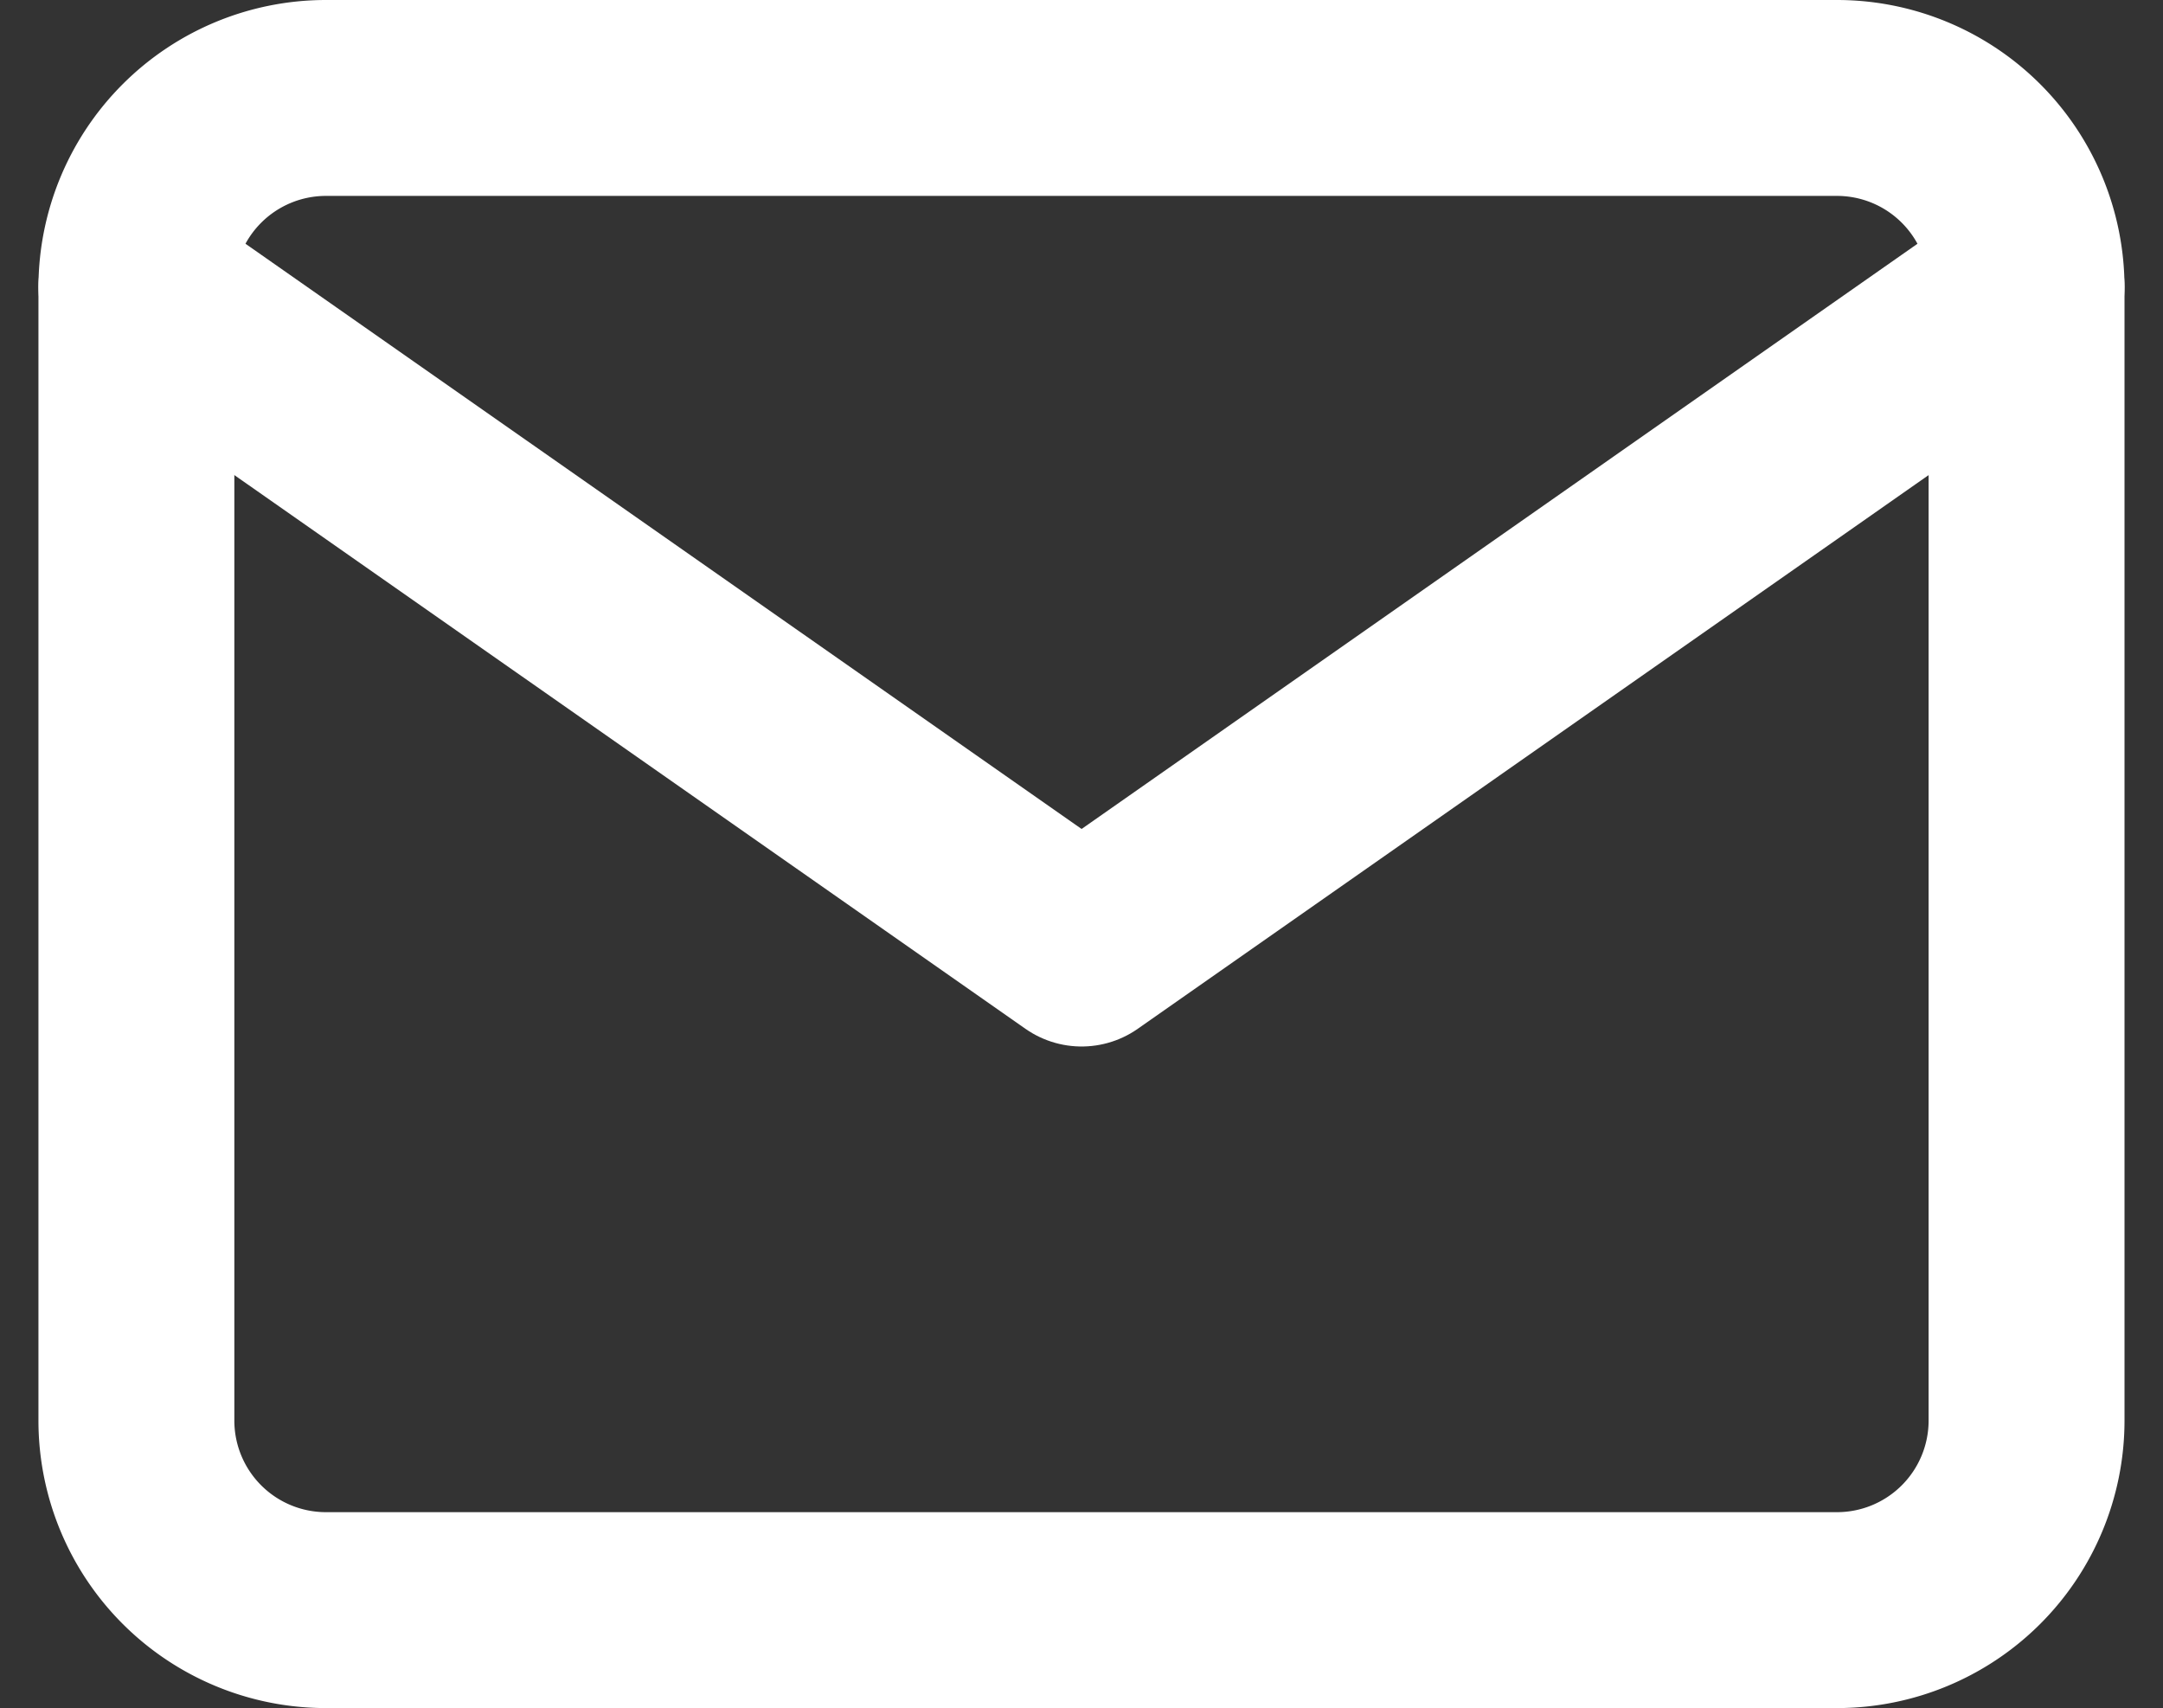
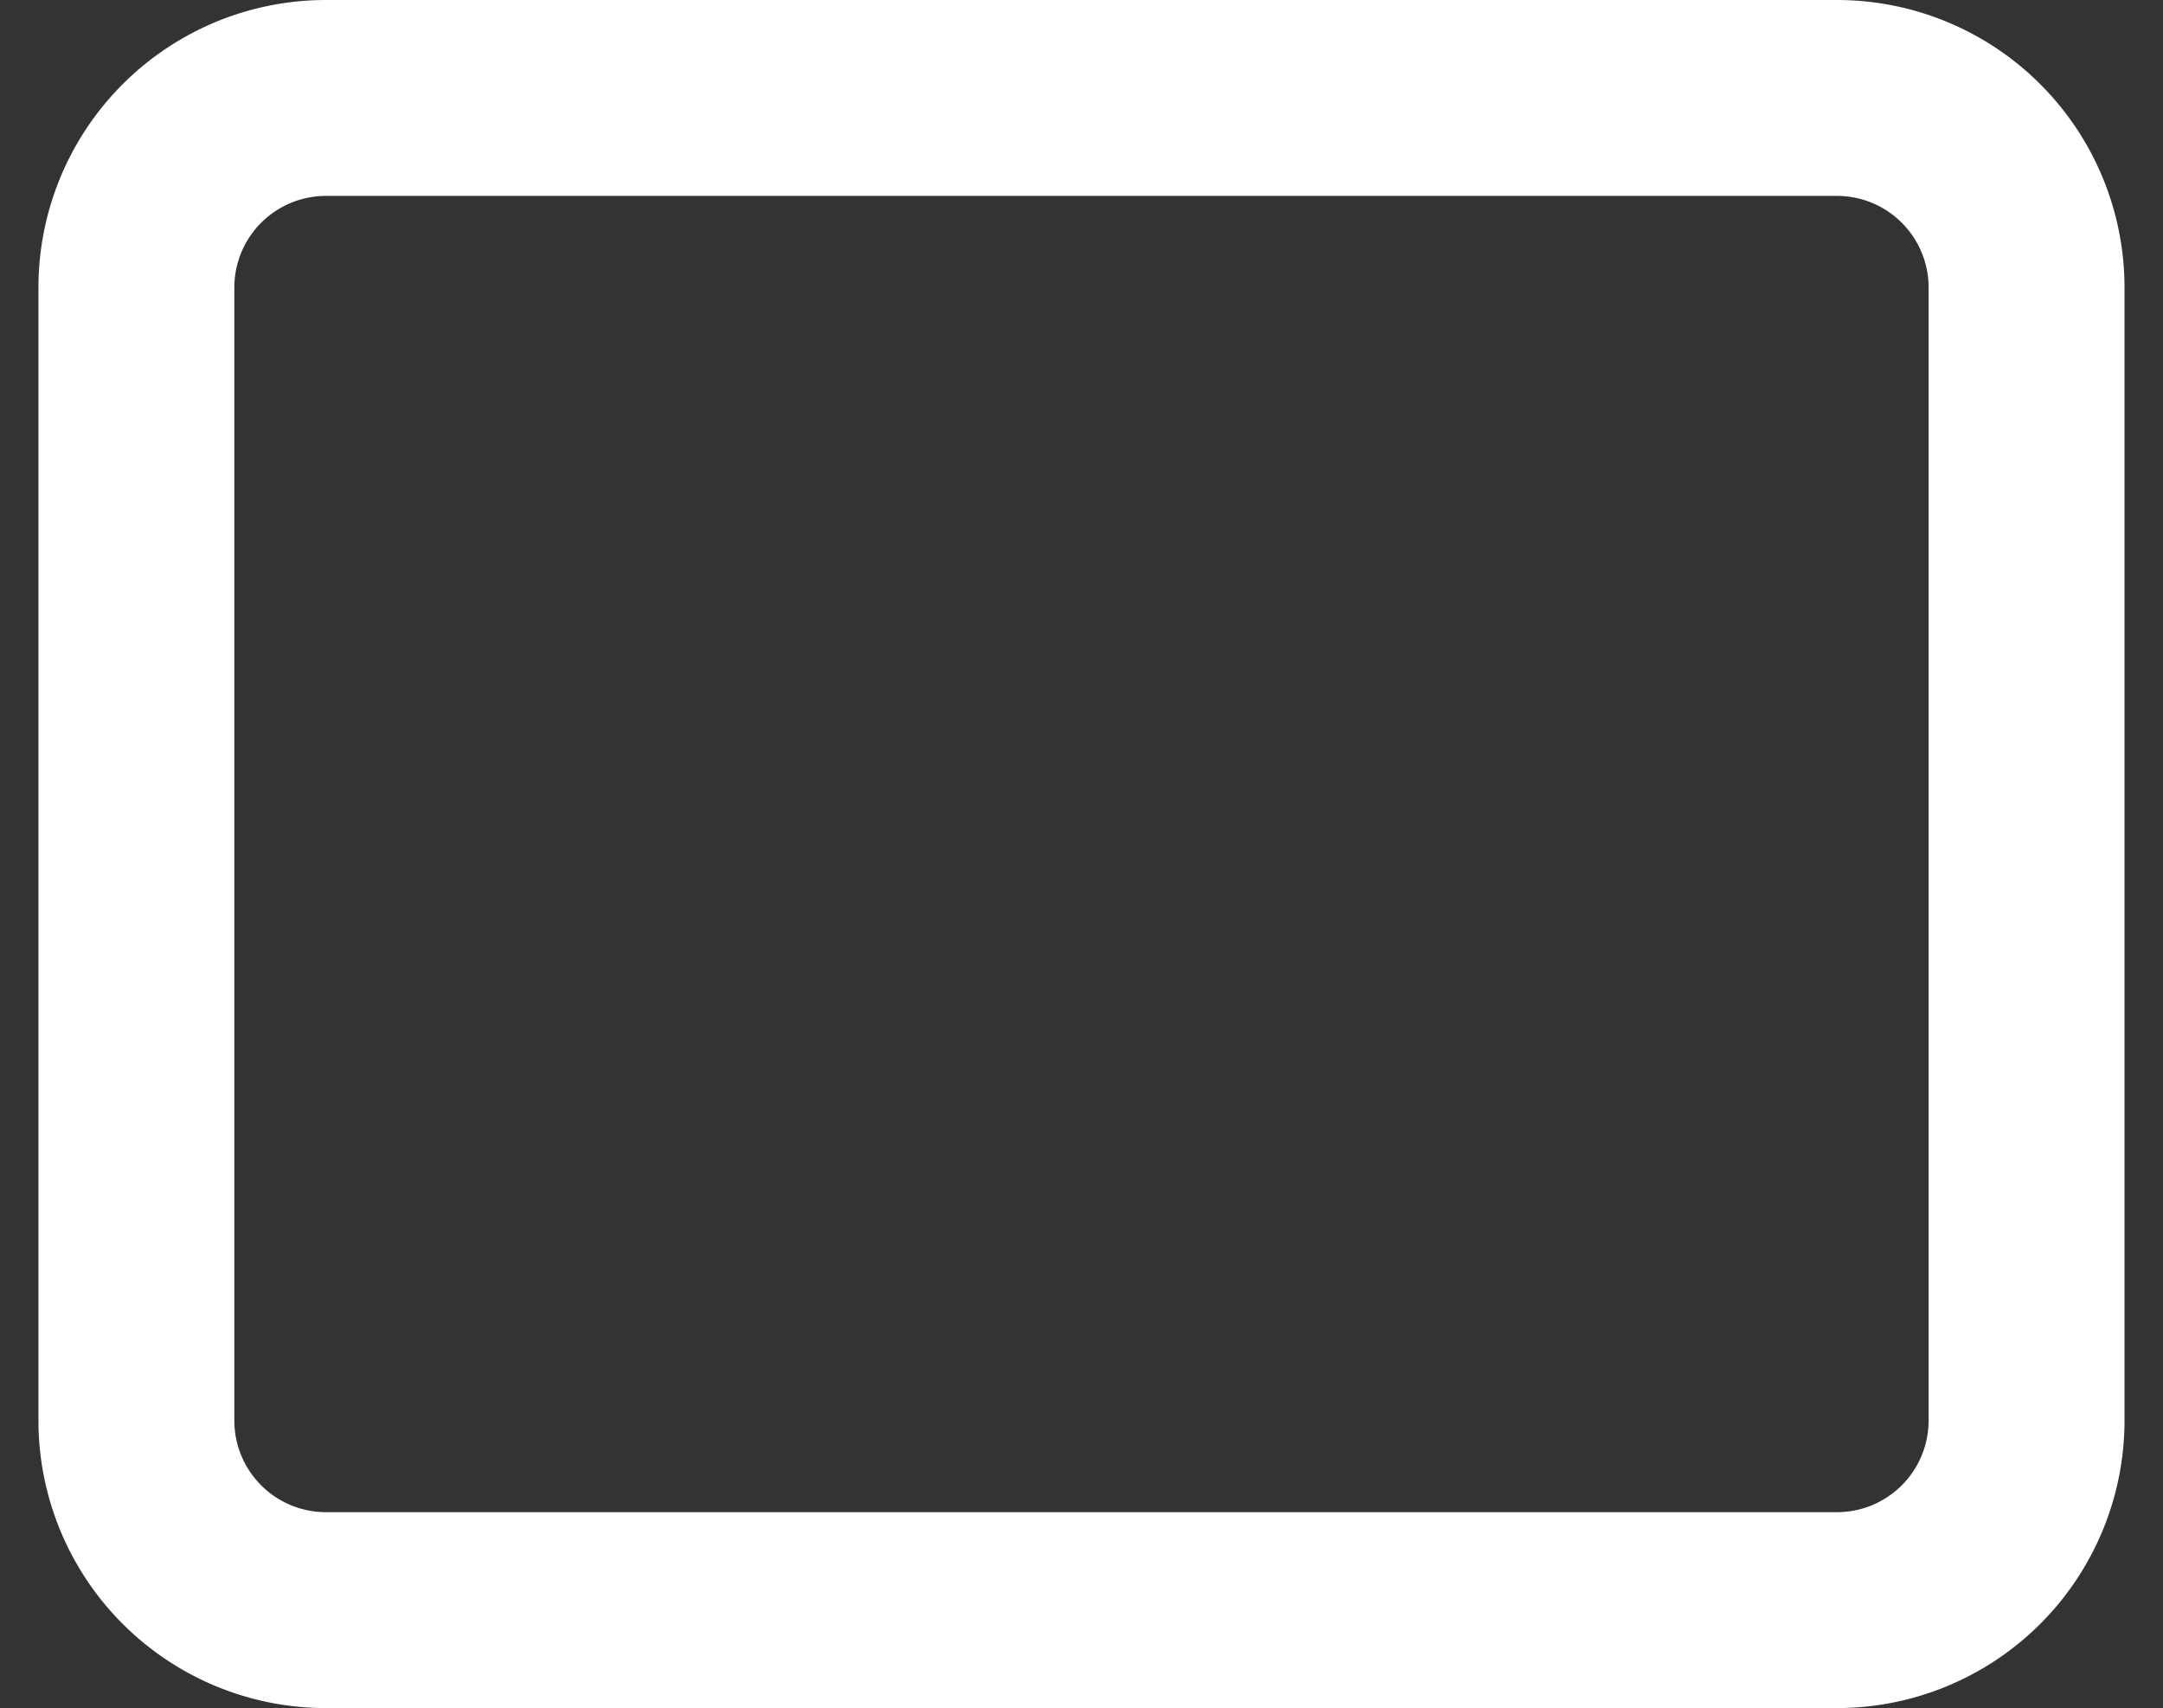
<svg xmlns="http://www.w3.org/2000/svg" width="44.166" height="34.876" viewBox="0 0 44.166 34.876">
  <rect x="0" y="0" width="44.166" height="34.876" fill="#333333" stroke="none" />
  <g id="Icon_feather-mail" data-name="Icon feather-mail" transform="translate(-0.215 -4)">
    <path id="Path_1424" data-name="Path 1424" d="M6.859,6H37.735a3.871,3.871,0,0,1,3.86,3.859V33.016a3.871,3.871,0,0,1-3.86,3.859H6.859A3.871,3.871,0,0,1,3,33.016V9.859A3.871,3.871,0,0,1,6.859,6Z" fill="none" stroke="#fff" stroke-linecap="round" stroke-linejoin="round" stroke-width="4" />
-     <path id="Path_1425" data-name="Path 1425" d="M41.595,9,22.3,22.508,3,9" transform="translate(0 0.859)" fill="none" stroke="#fff" stroke-linecap="round" stroke-linejoin="round" stroke-width="4" />
  </g>
</svg>